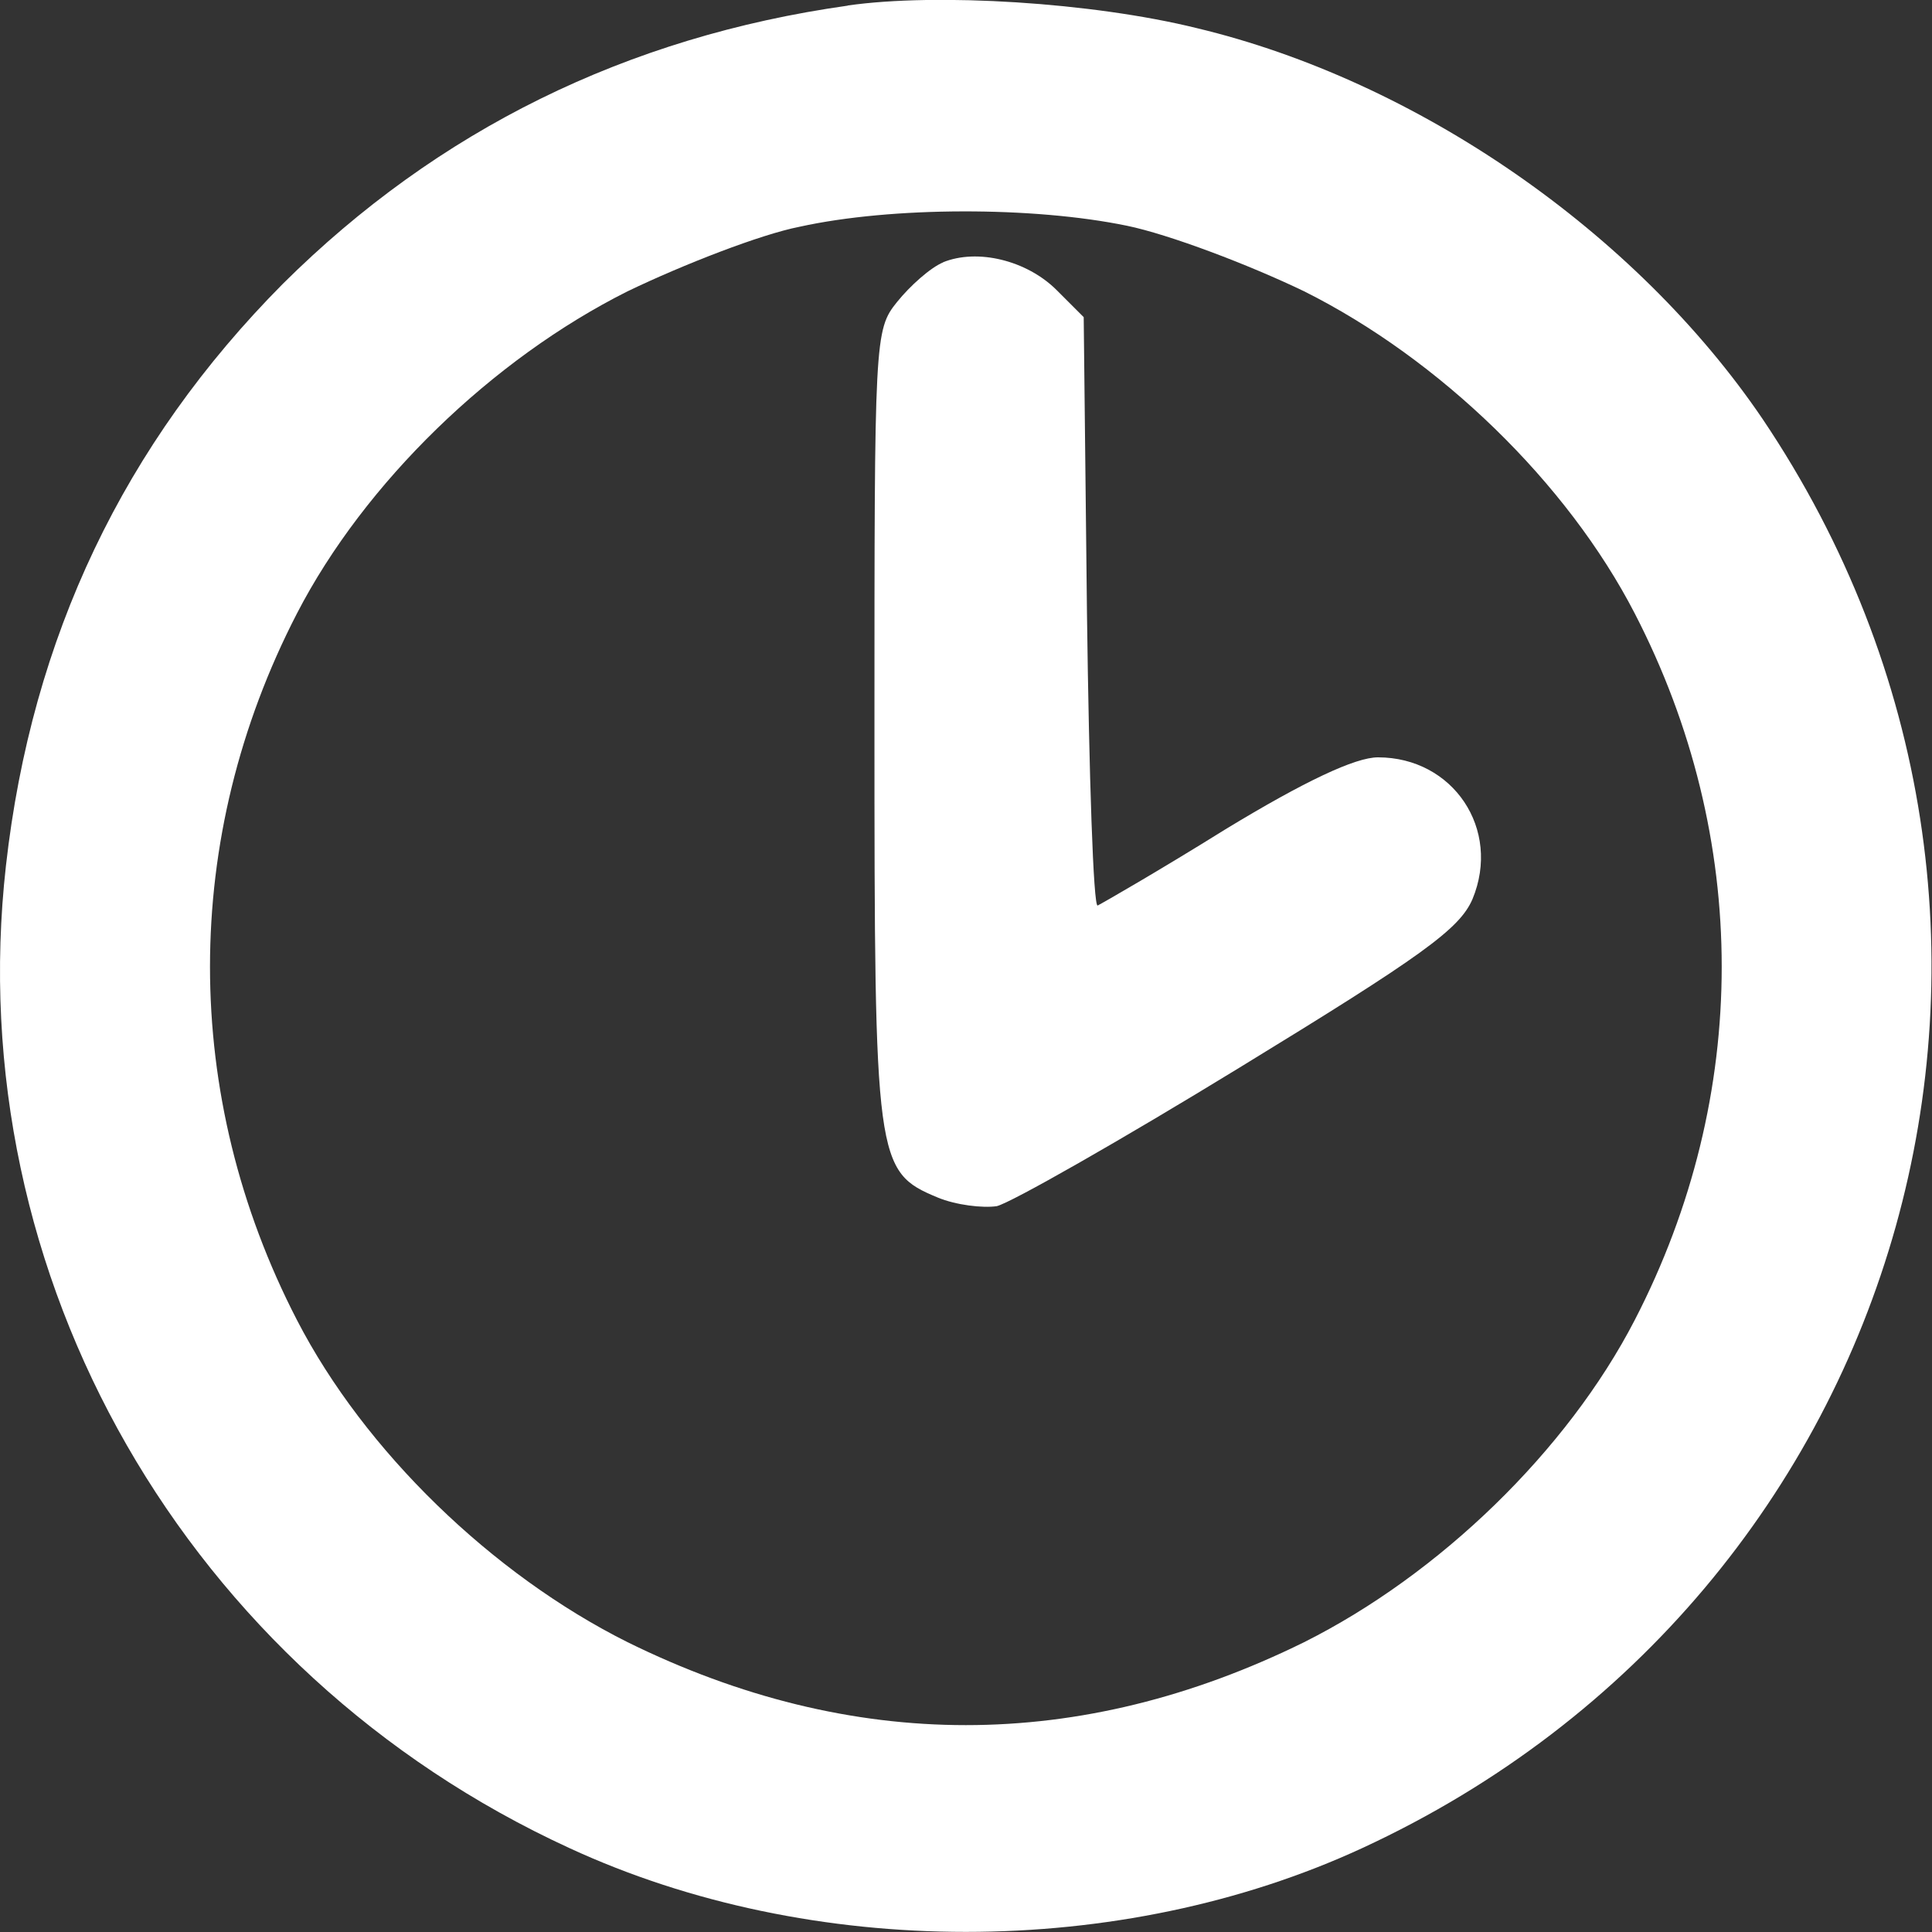
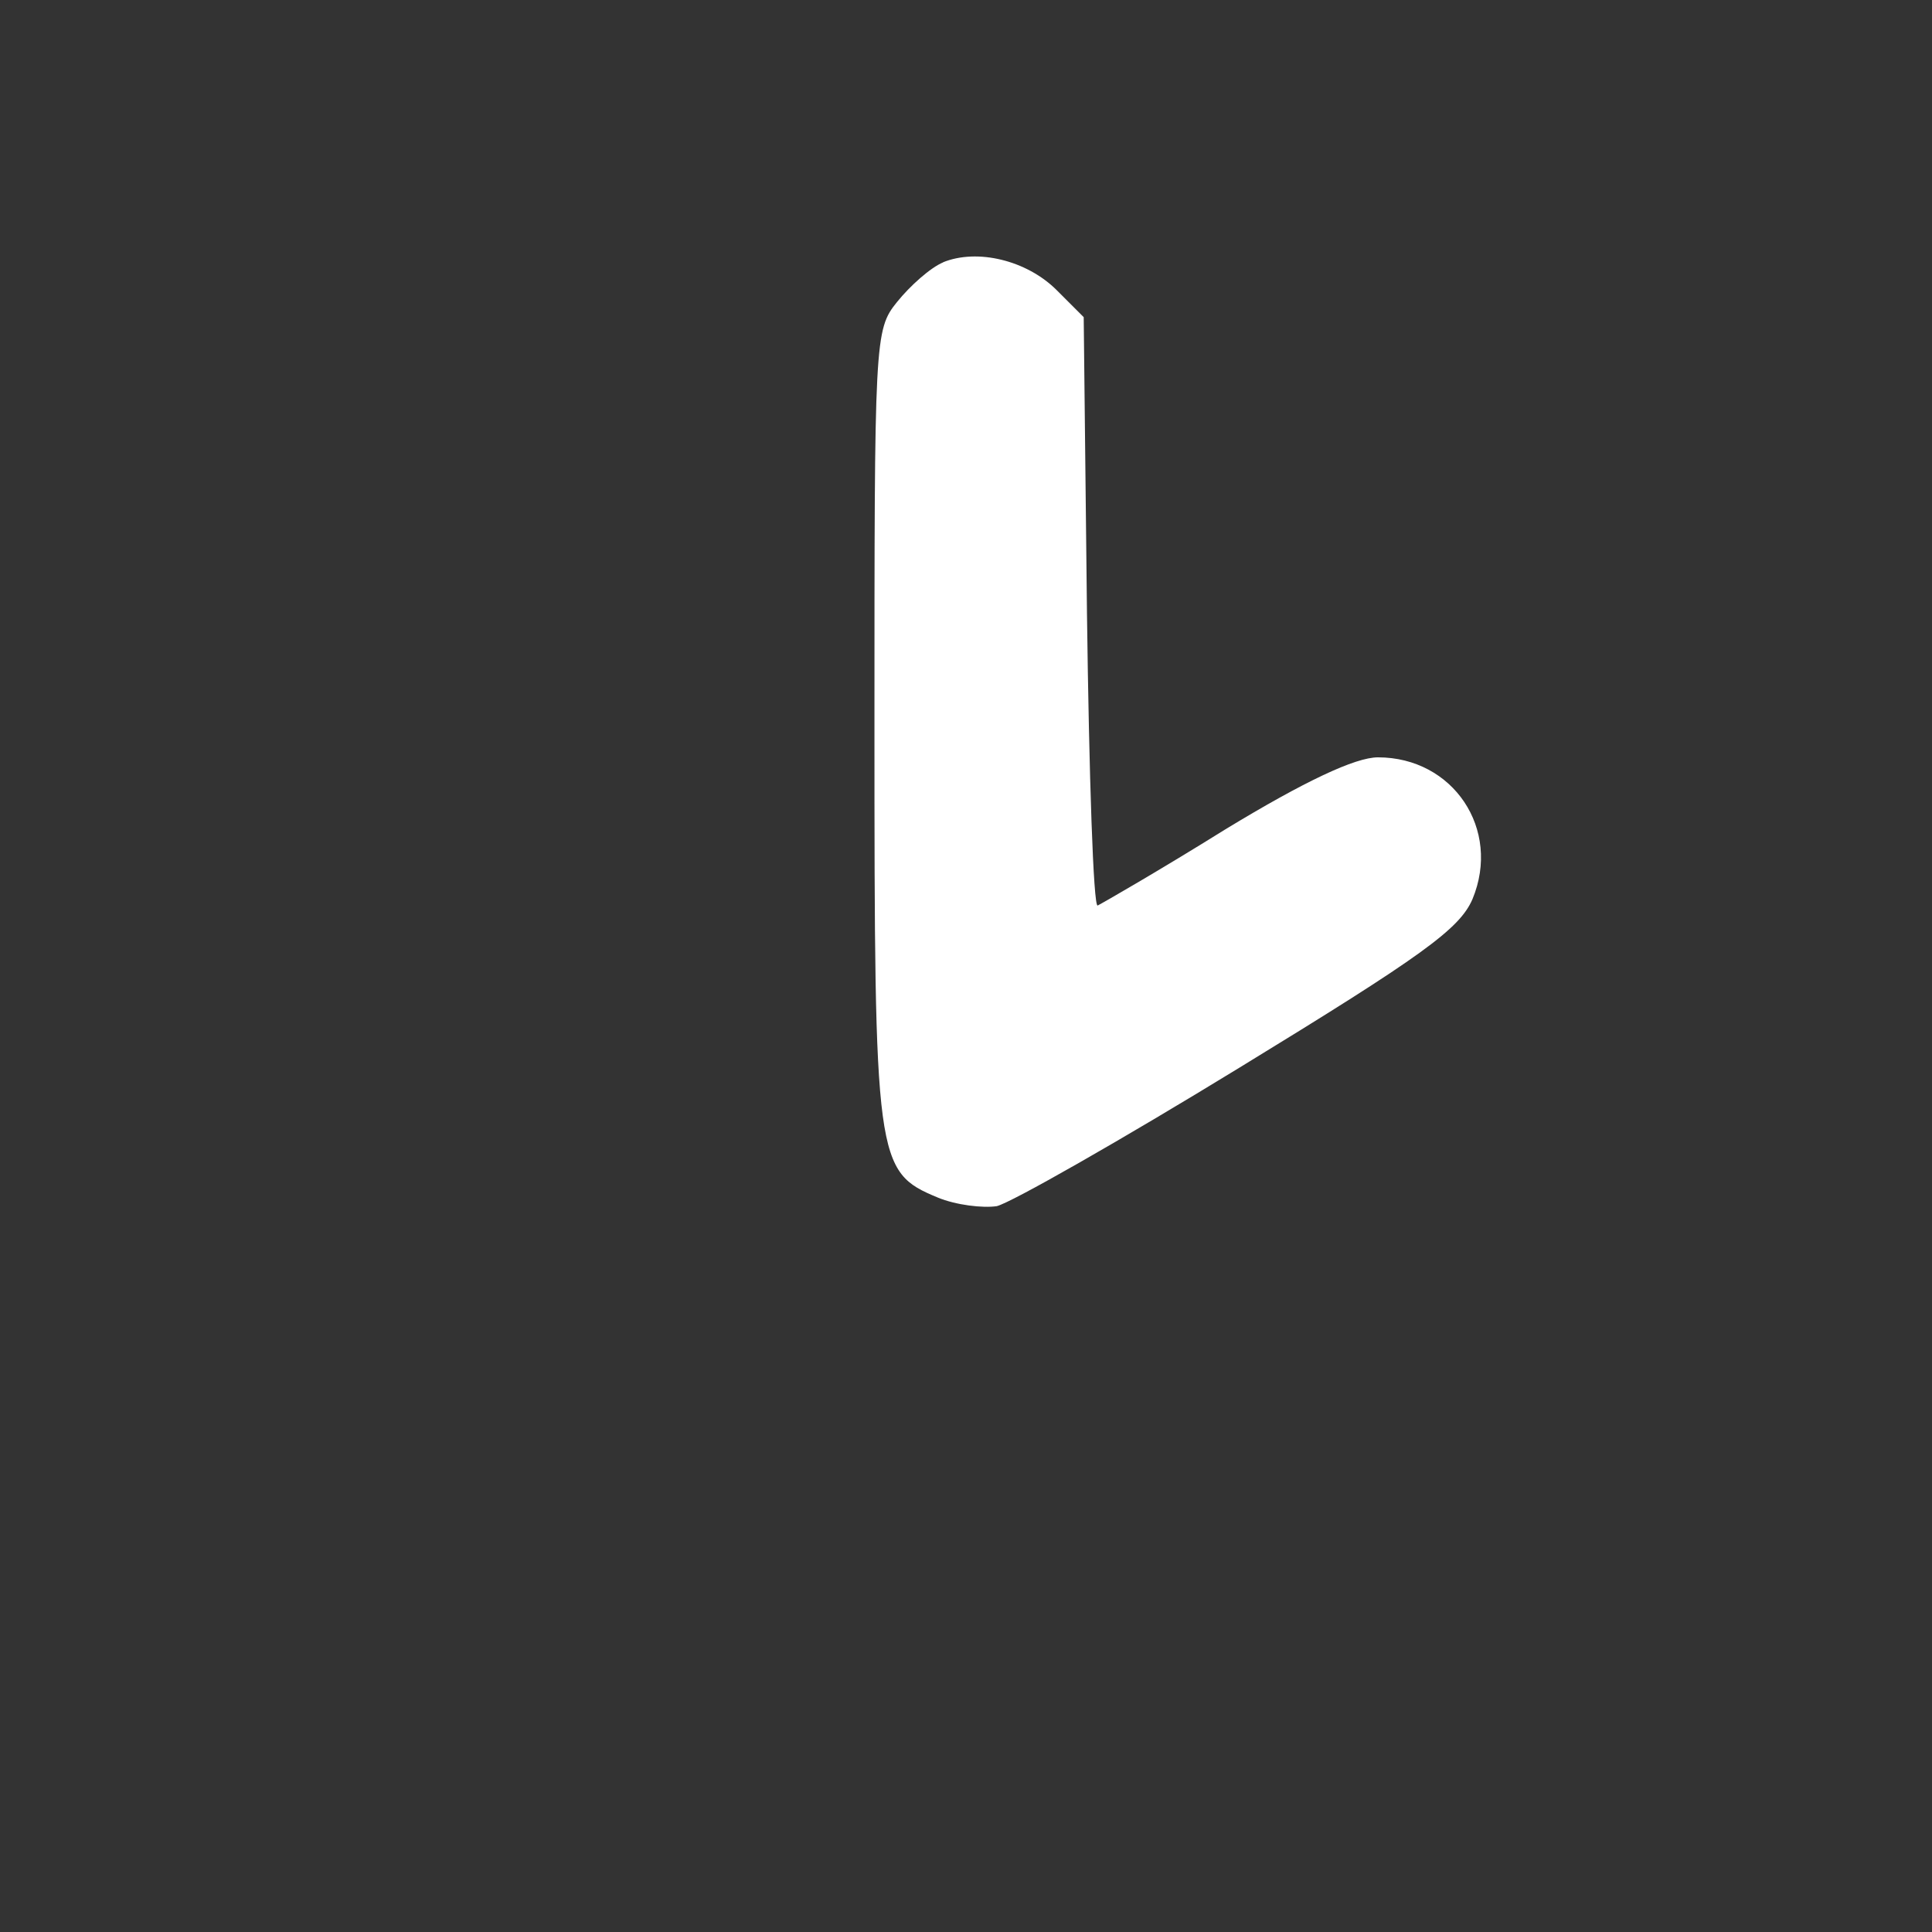
<svg xmlns="http://www.w3.org/2000/svg" version="1.1" id="Layer_1" x="0px" y="0px" width="13" height="13" viewBox="0 0 13 13" xml:space="preserve">
  <rect x="0" y="0" width="13" height="13" fill="#333333" stroke="none" />
  <defs id="defs1" />
-   <path d="m 5.704,0.038 c -1.488,0.21 -2.76,0.838 -3.8,1.871 -1.069,1.077 -1.691,2.377 -1.864,3.916 -0.311,2.767 1.214,5.426 3.793,6.611 1.626,0.751 3.706,0.751 5.332,0 3.706,-1.712 4.971,-6.235 2.695,-9.617 -0.853,-1.257 -2.326,-2.276 -3.808,-2.63 -0.701,-0.173 -1.748,-0.238 -2.348,-0.152 z m 1.879,1.481 c 0.282,0.058 0.816,0.26 1.192,0.441 0.91,0.455 1.77,1.286 2.225,2.168 0.78,1.51 0.78,3.244 0,4.754 -0.455,0.881 -1.315,1.712 -2.225,2.168 -1.51,0.744 -3.042,0.744 -4.552,0 -0.91,-0.455 -1.77,-1.286 -2.225,-2.168 -0.78,-1.51 -0.78,-3.244 0,-4.754 0.455,-0.881 1.315,-1.712 2.225,-2.168 0.376,-0.181 0.896,-0.383 1.156,-0.434 0.621,-0.137 1.575,-0.137 2.204,-0.007 z" id="path14" style="stroke-width:0.007;fill:#ffffff" />
-   <path d="m 6.347,1.765 c -0.087,0.036 -0.224,0.159 -0.311,0.267 -0.152,0.188 -0.152,0.246 -0.152,2.861 0,2.926 0.007,2.991 0.426,3.165 0.123,0.051 0.303,0.072 0.397,0.058 0.094,-0.022 0.831,-0.441 1.633,-0.932 1.228,-0.751 1.481,-0.932 1.568,-1.134 0.195,-0.47 -0.13,-0.954 -0.636,-0.954 -0.152,0 -0.491,0.159 -1.026,0.484 -0.441,0.275 -0.831,0.499 -0.86,0.513 -0.029,0.014 -0.058,-0.874 -0.072,-1.965 l -0.022,-1.994 -0.181,-0.181 c -0.202,-0.202 -0.535,-0.282 -0.766,-0.188 z" id="path15" style="stroke-width:0.007;fill:#ffffff" />
+   <path d="m 6.347,1.765 c -0.087,0.036 -0.224,0.159 -0.311,0.267 -0.152,0.188 -0.152,0.246 -0.152,2.861 0,2.926 0.007,2.991 0.426,3.165 0.123,0.051 0.303,0.072 0.397,0.058 0.094,-0.022 0.831,-0.441 1.633,-0.932 1.228,-0.751 1.481,-0.932 1.568,-1.134 0.195,-0.47 -0.13,-0.954 -0.636,-0.954 -0.152,0 -0.491,0.159 -1.026,0.484 -0.441,0.275 -0.831,0.499 -0.86,0.513 -0.029,0.014 -0.058,-0.874 -0.072,-1.965 l -0.022,-1.994 -0.181,-0.181 c -0.202,-0.202 -0.535,-0.282 -0.766,-0.188 " id="path15" style="stroke-width:0.007;fill:#ffffff" />
</svg>